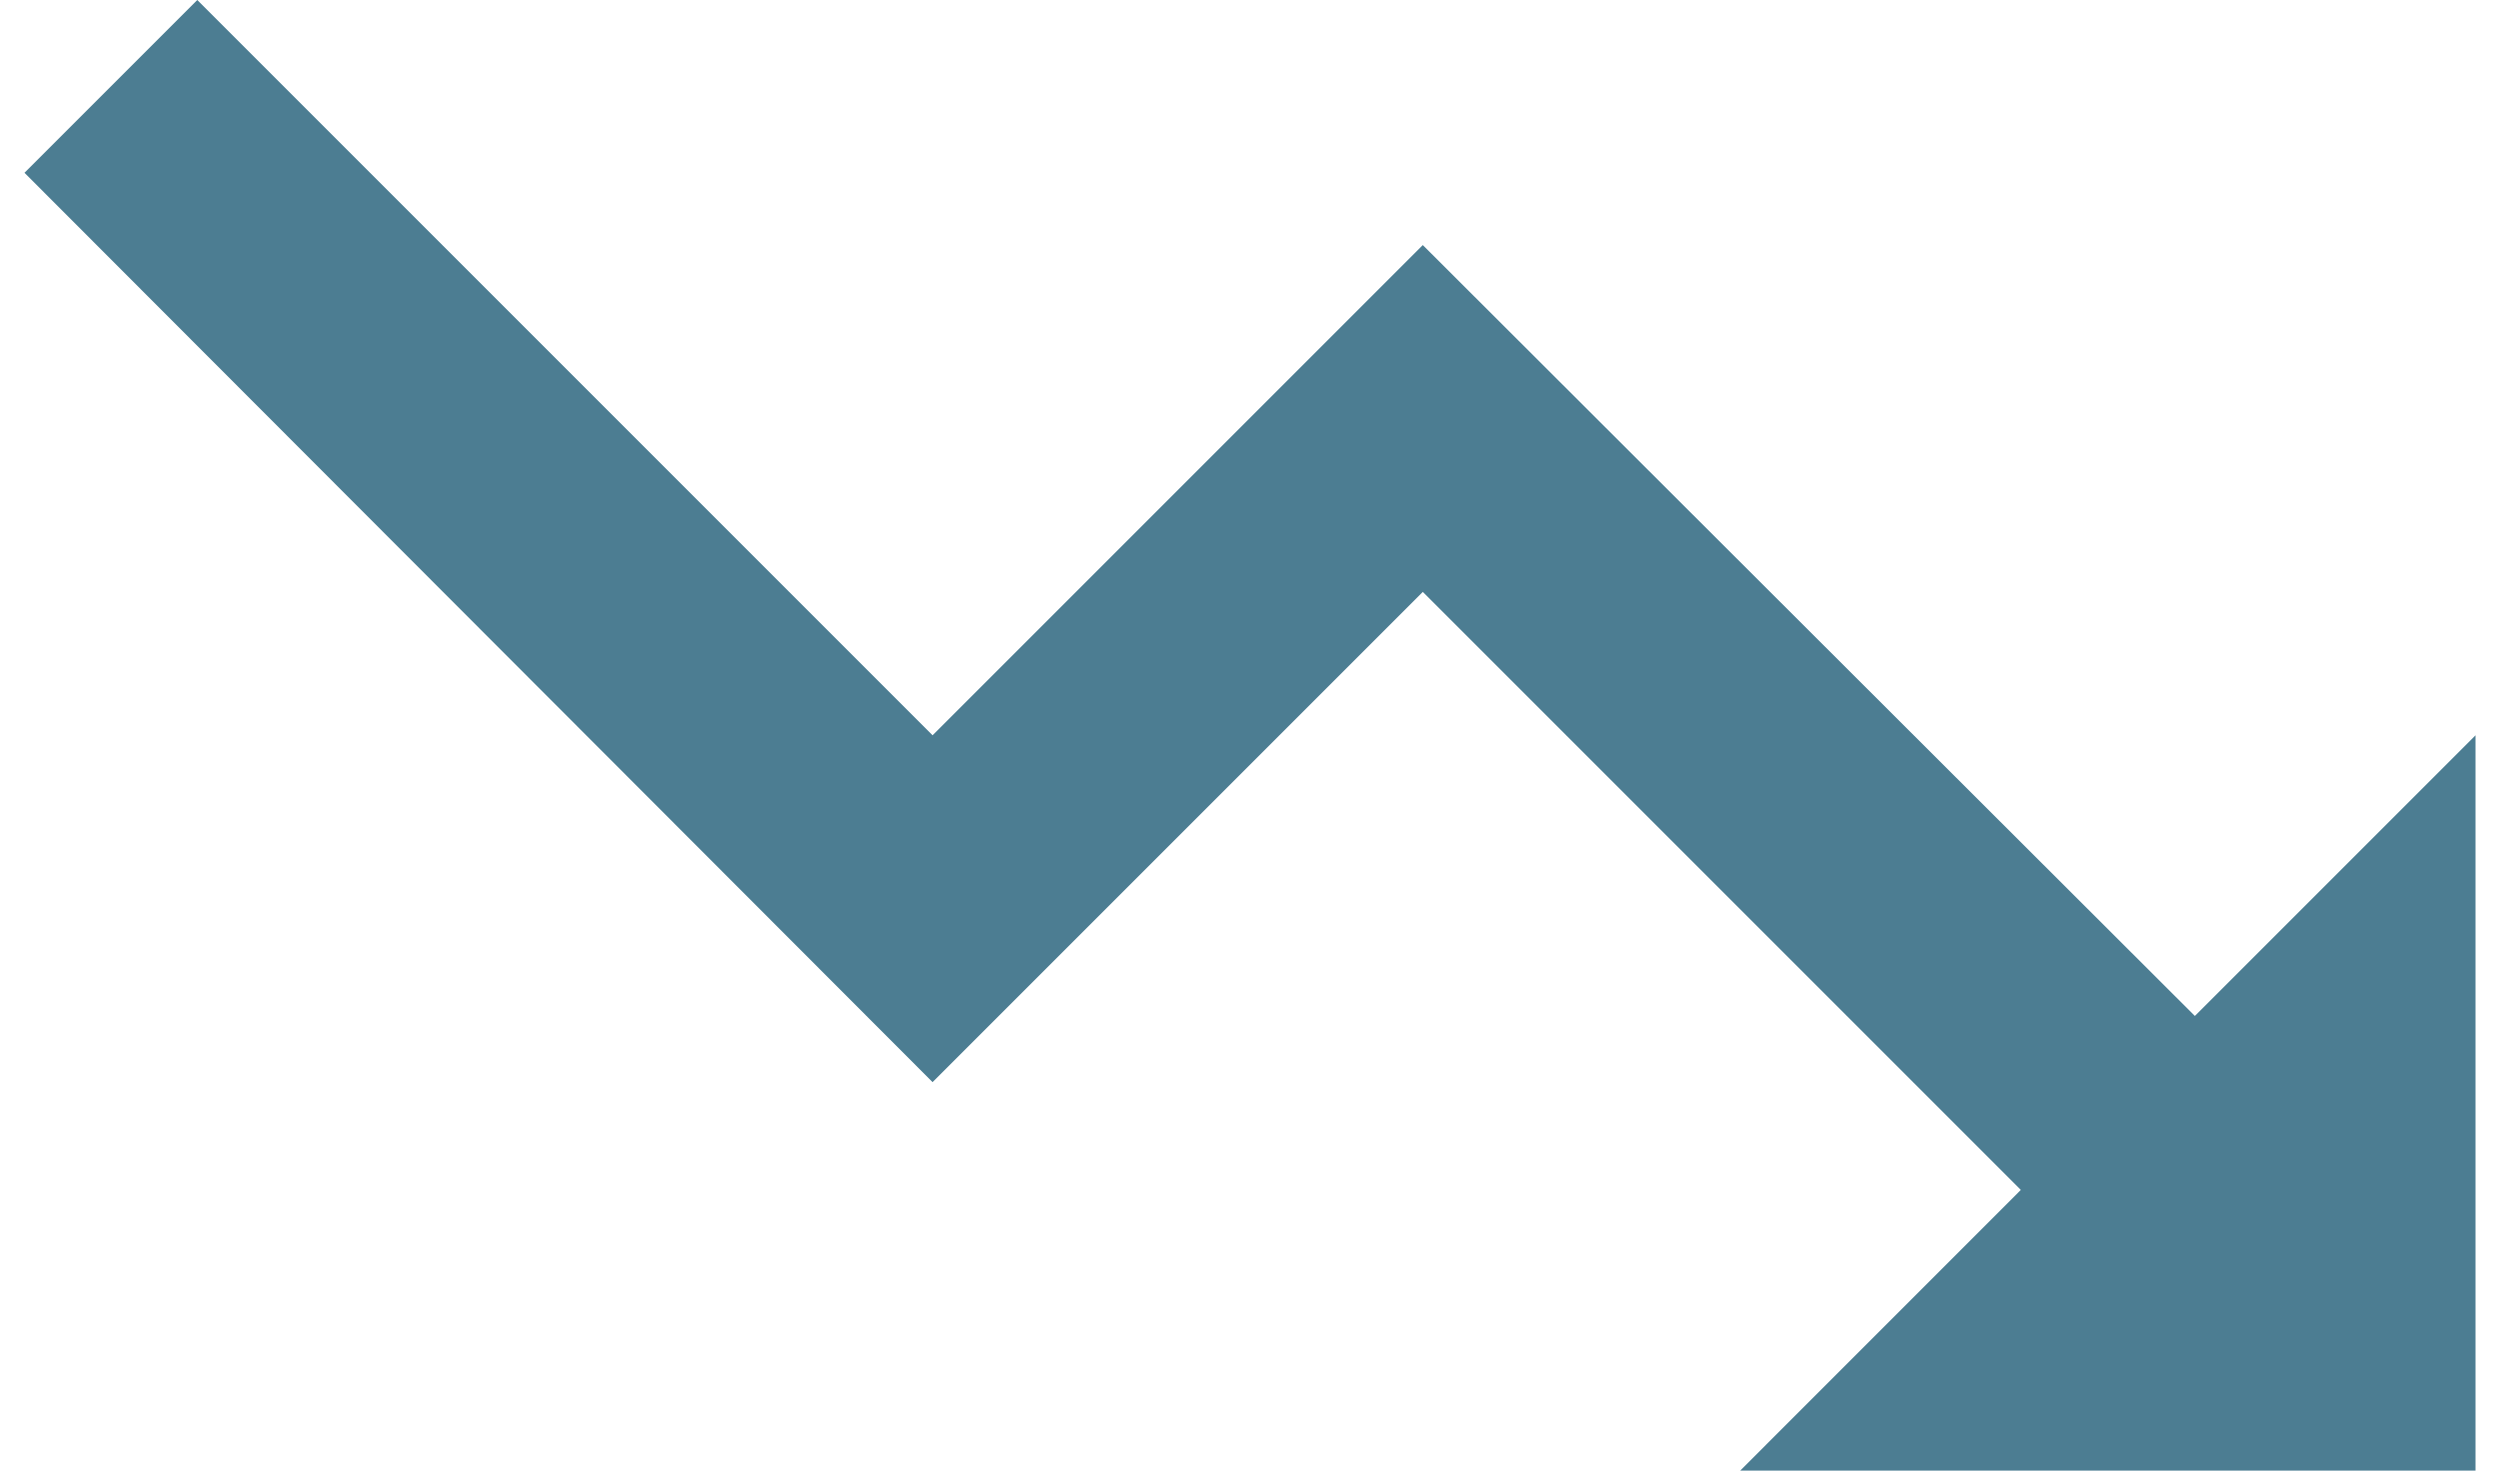
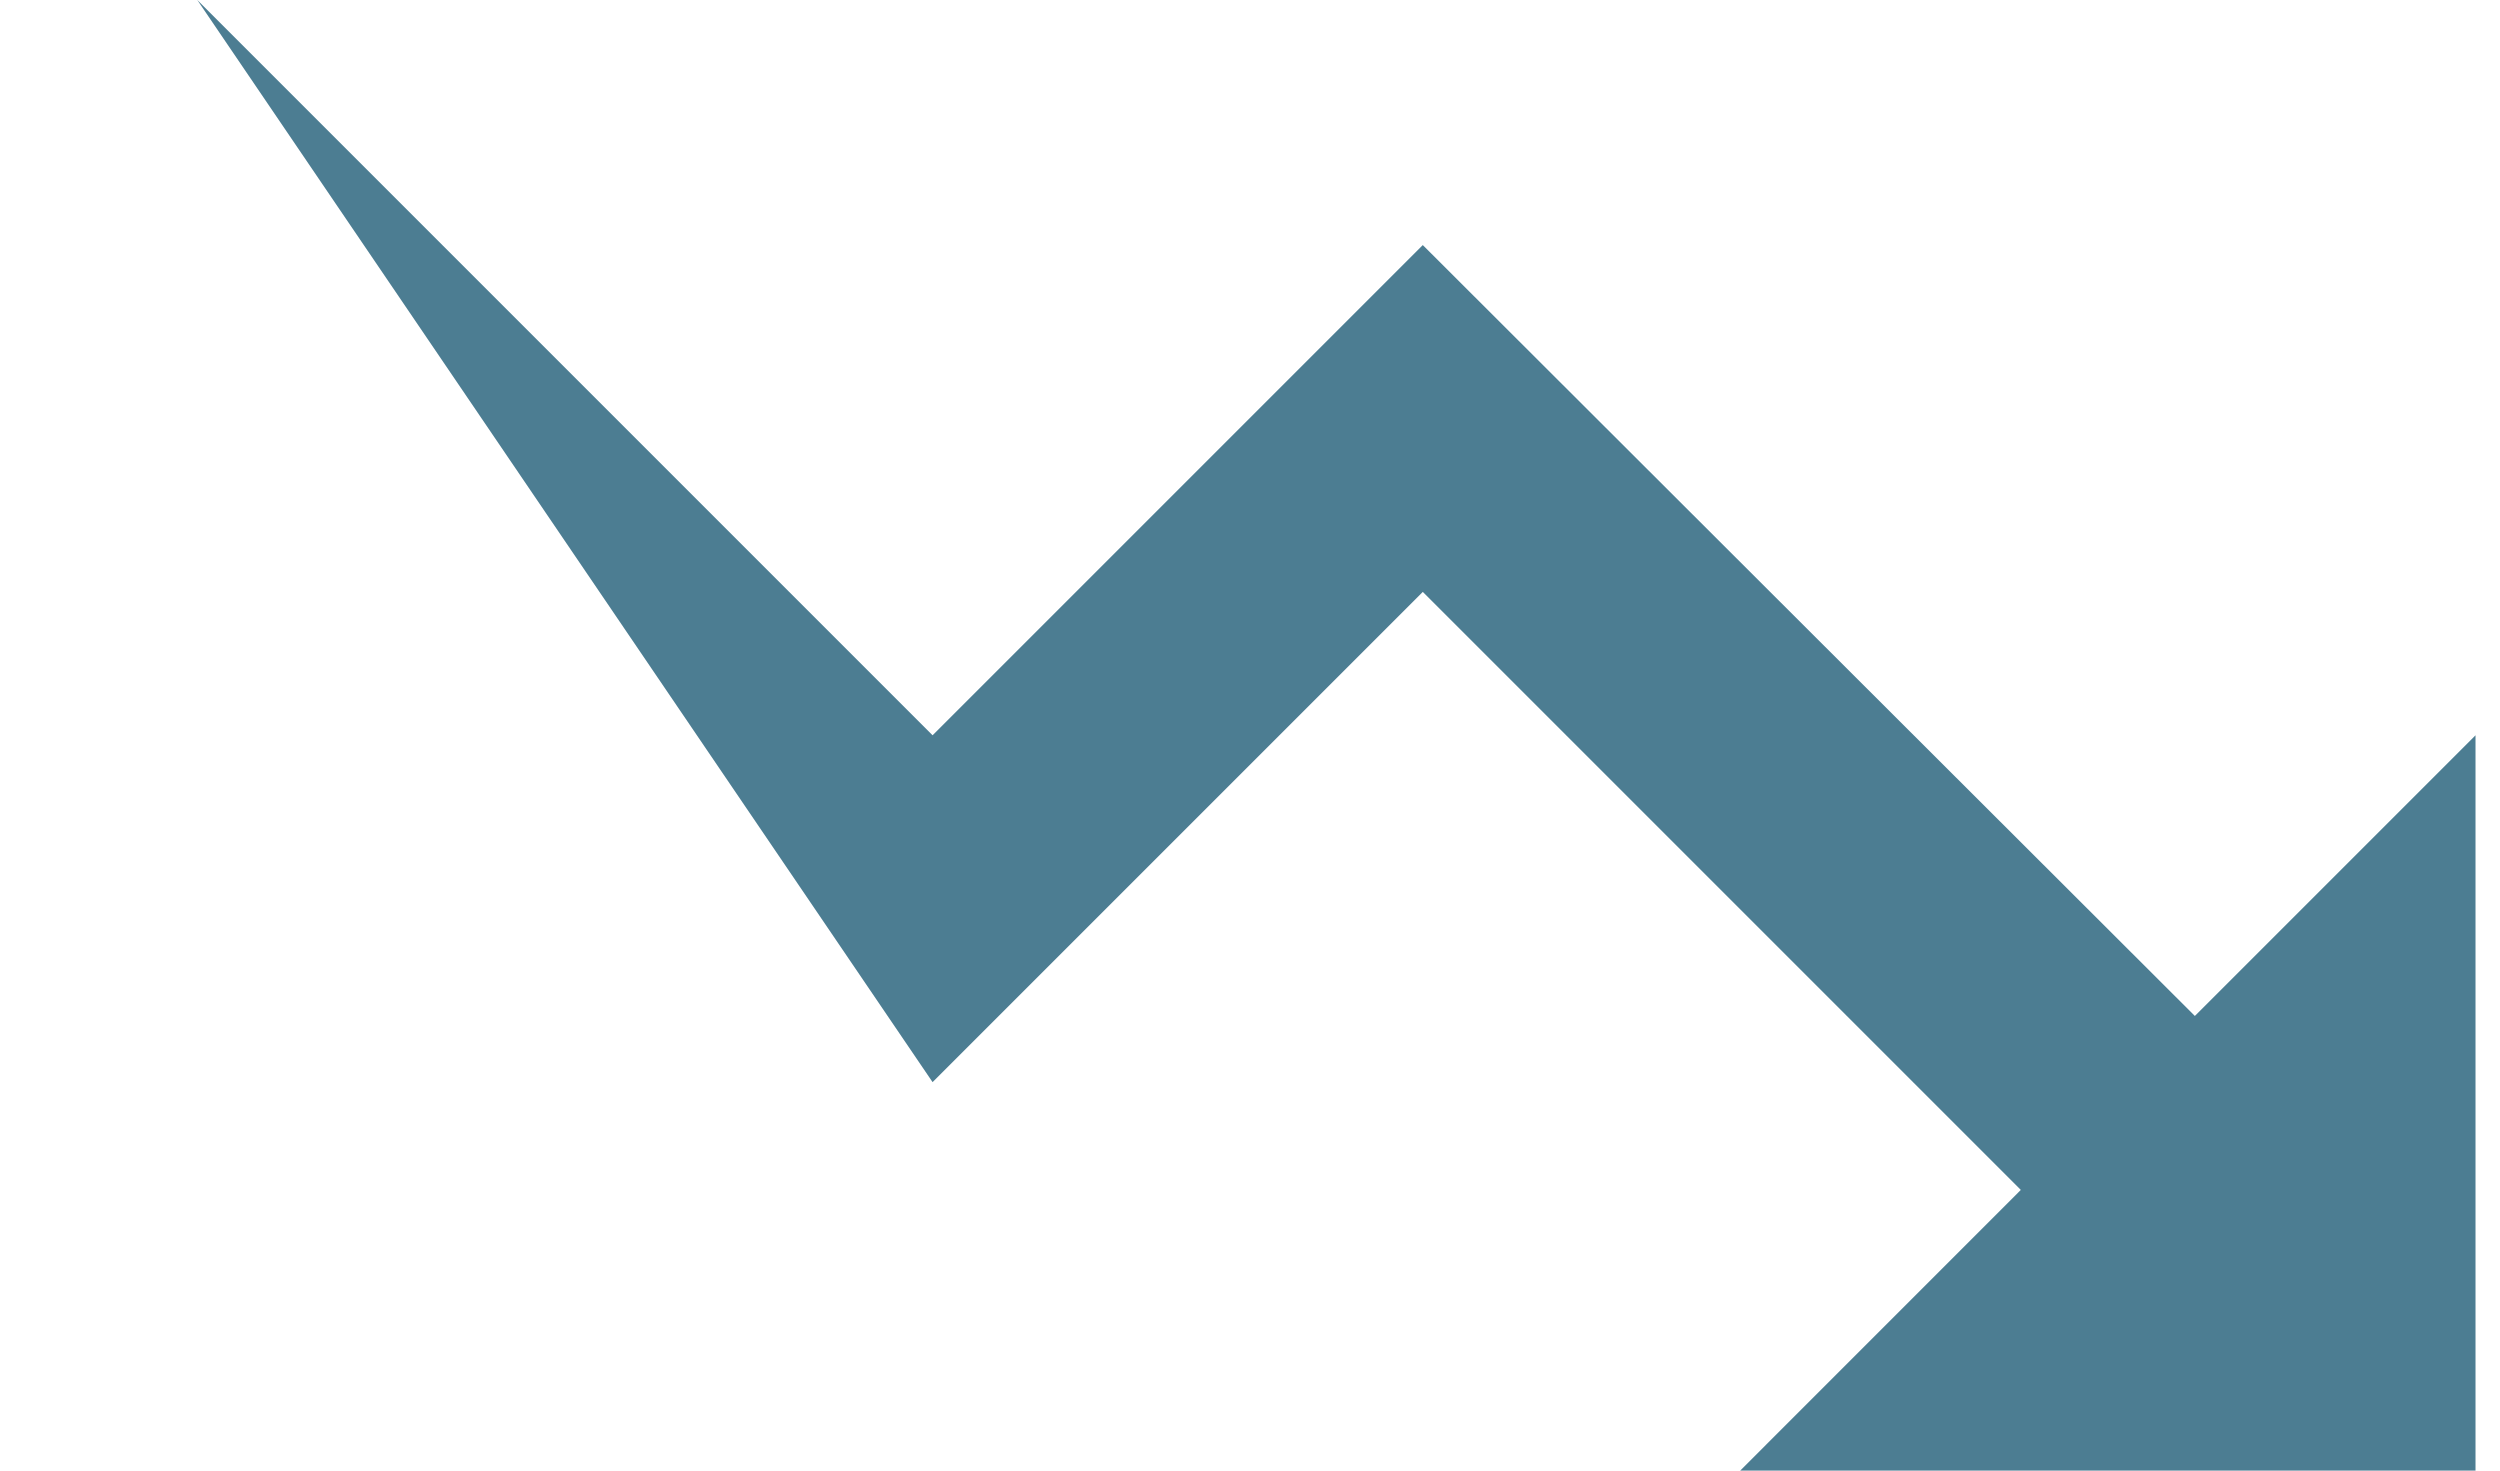
<svg xmlns="http://www.w3.org/2000/svg" width="34" height="20" viewBox="0 0 34 20" fill="none">
-   <path d="M23.667 20L27.483 16.183L19.35 8.05L12.683 14.717L0.333 2.35L2.683 0L12.683 10L19.35 3.333L29.85 13.817L33.667 10V20H23.667Z" fill="#004664" fill-opacity="0.7" />
+   <path d="M23.667 20L27.483 16.183L19.35 8.05L12.683 14.717L2.683 0L12.683 10L19.35 3.333L29.85 13.817L33.667 10V20H23.667Z" fill="#004664" fill-opacity="0.7" />
</svg>